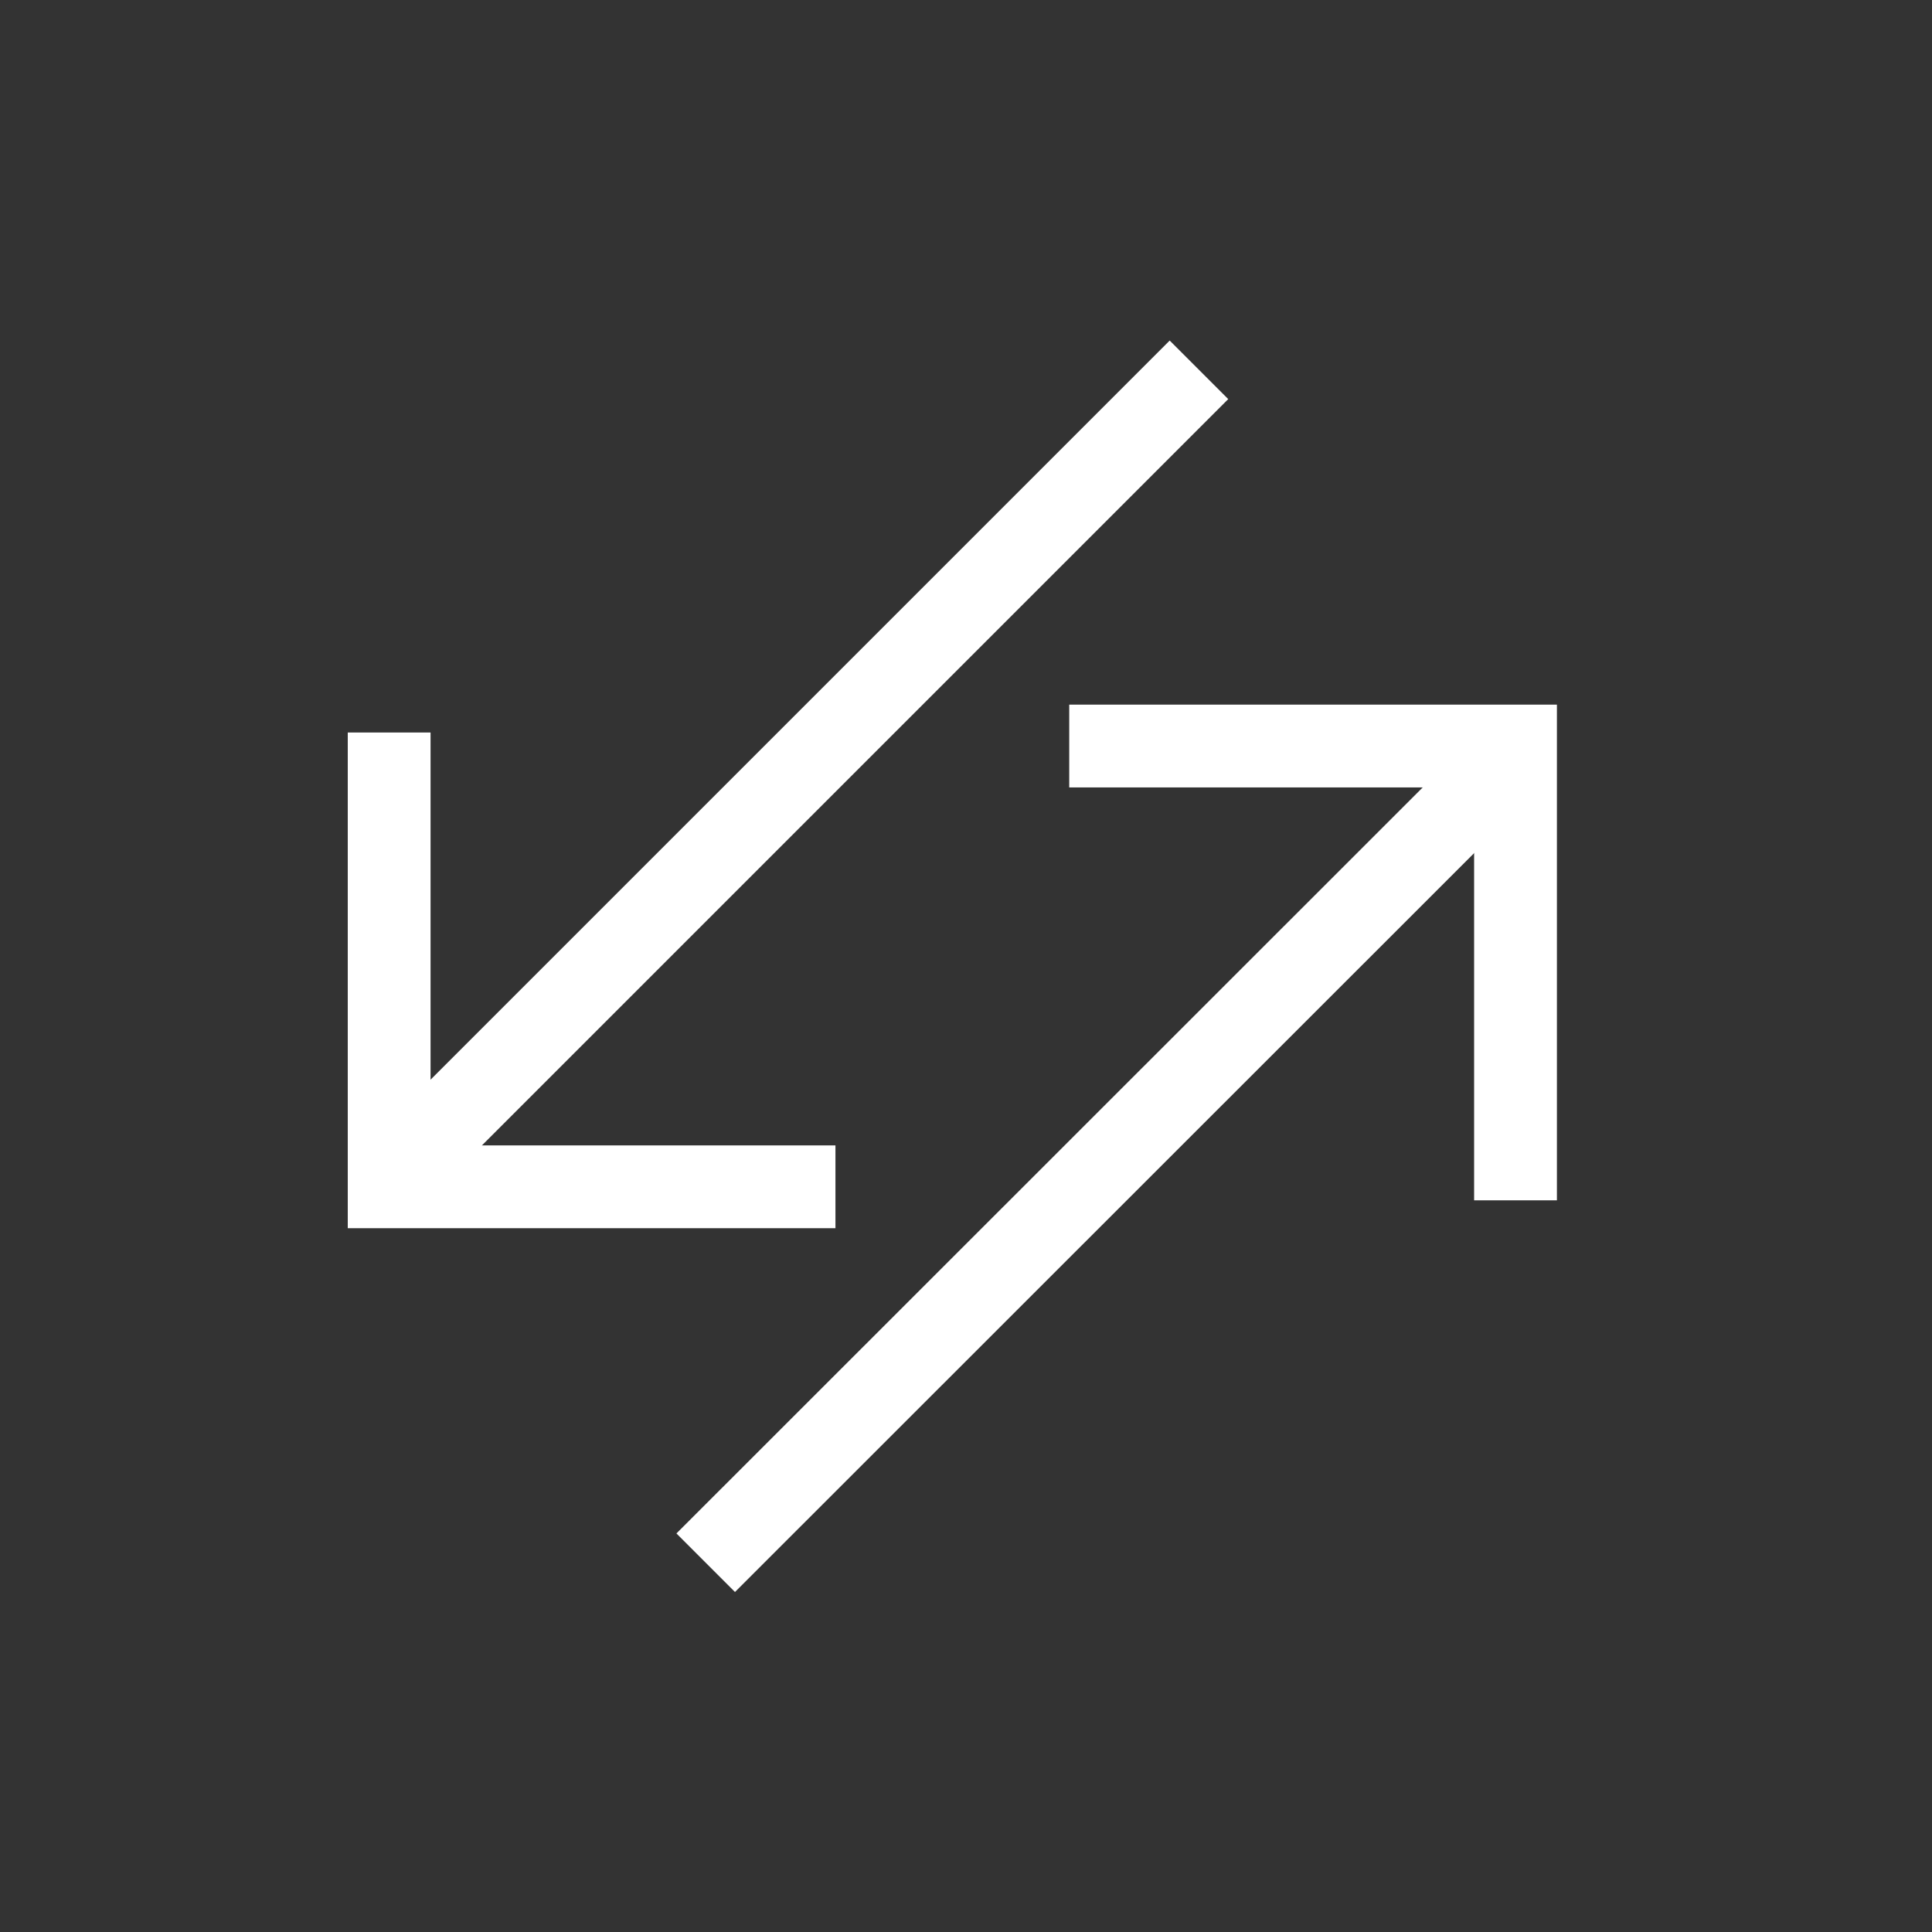
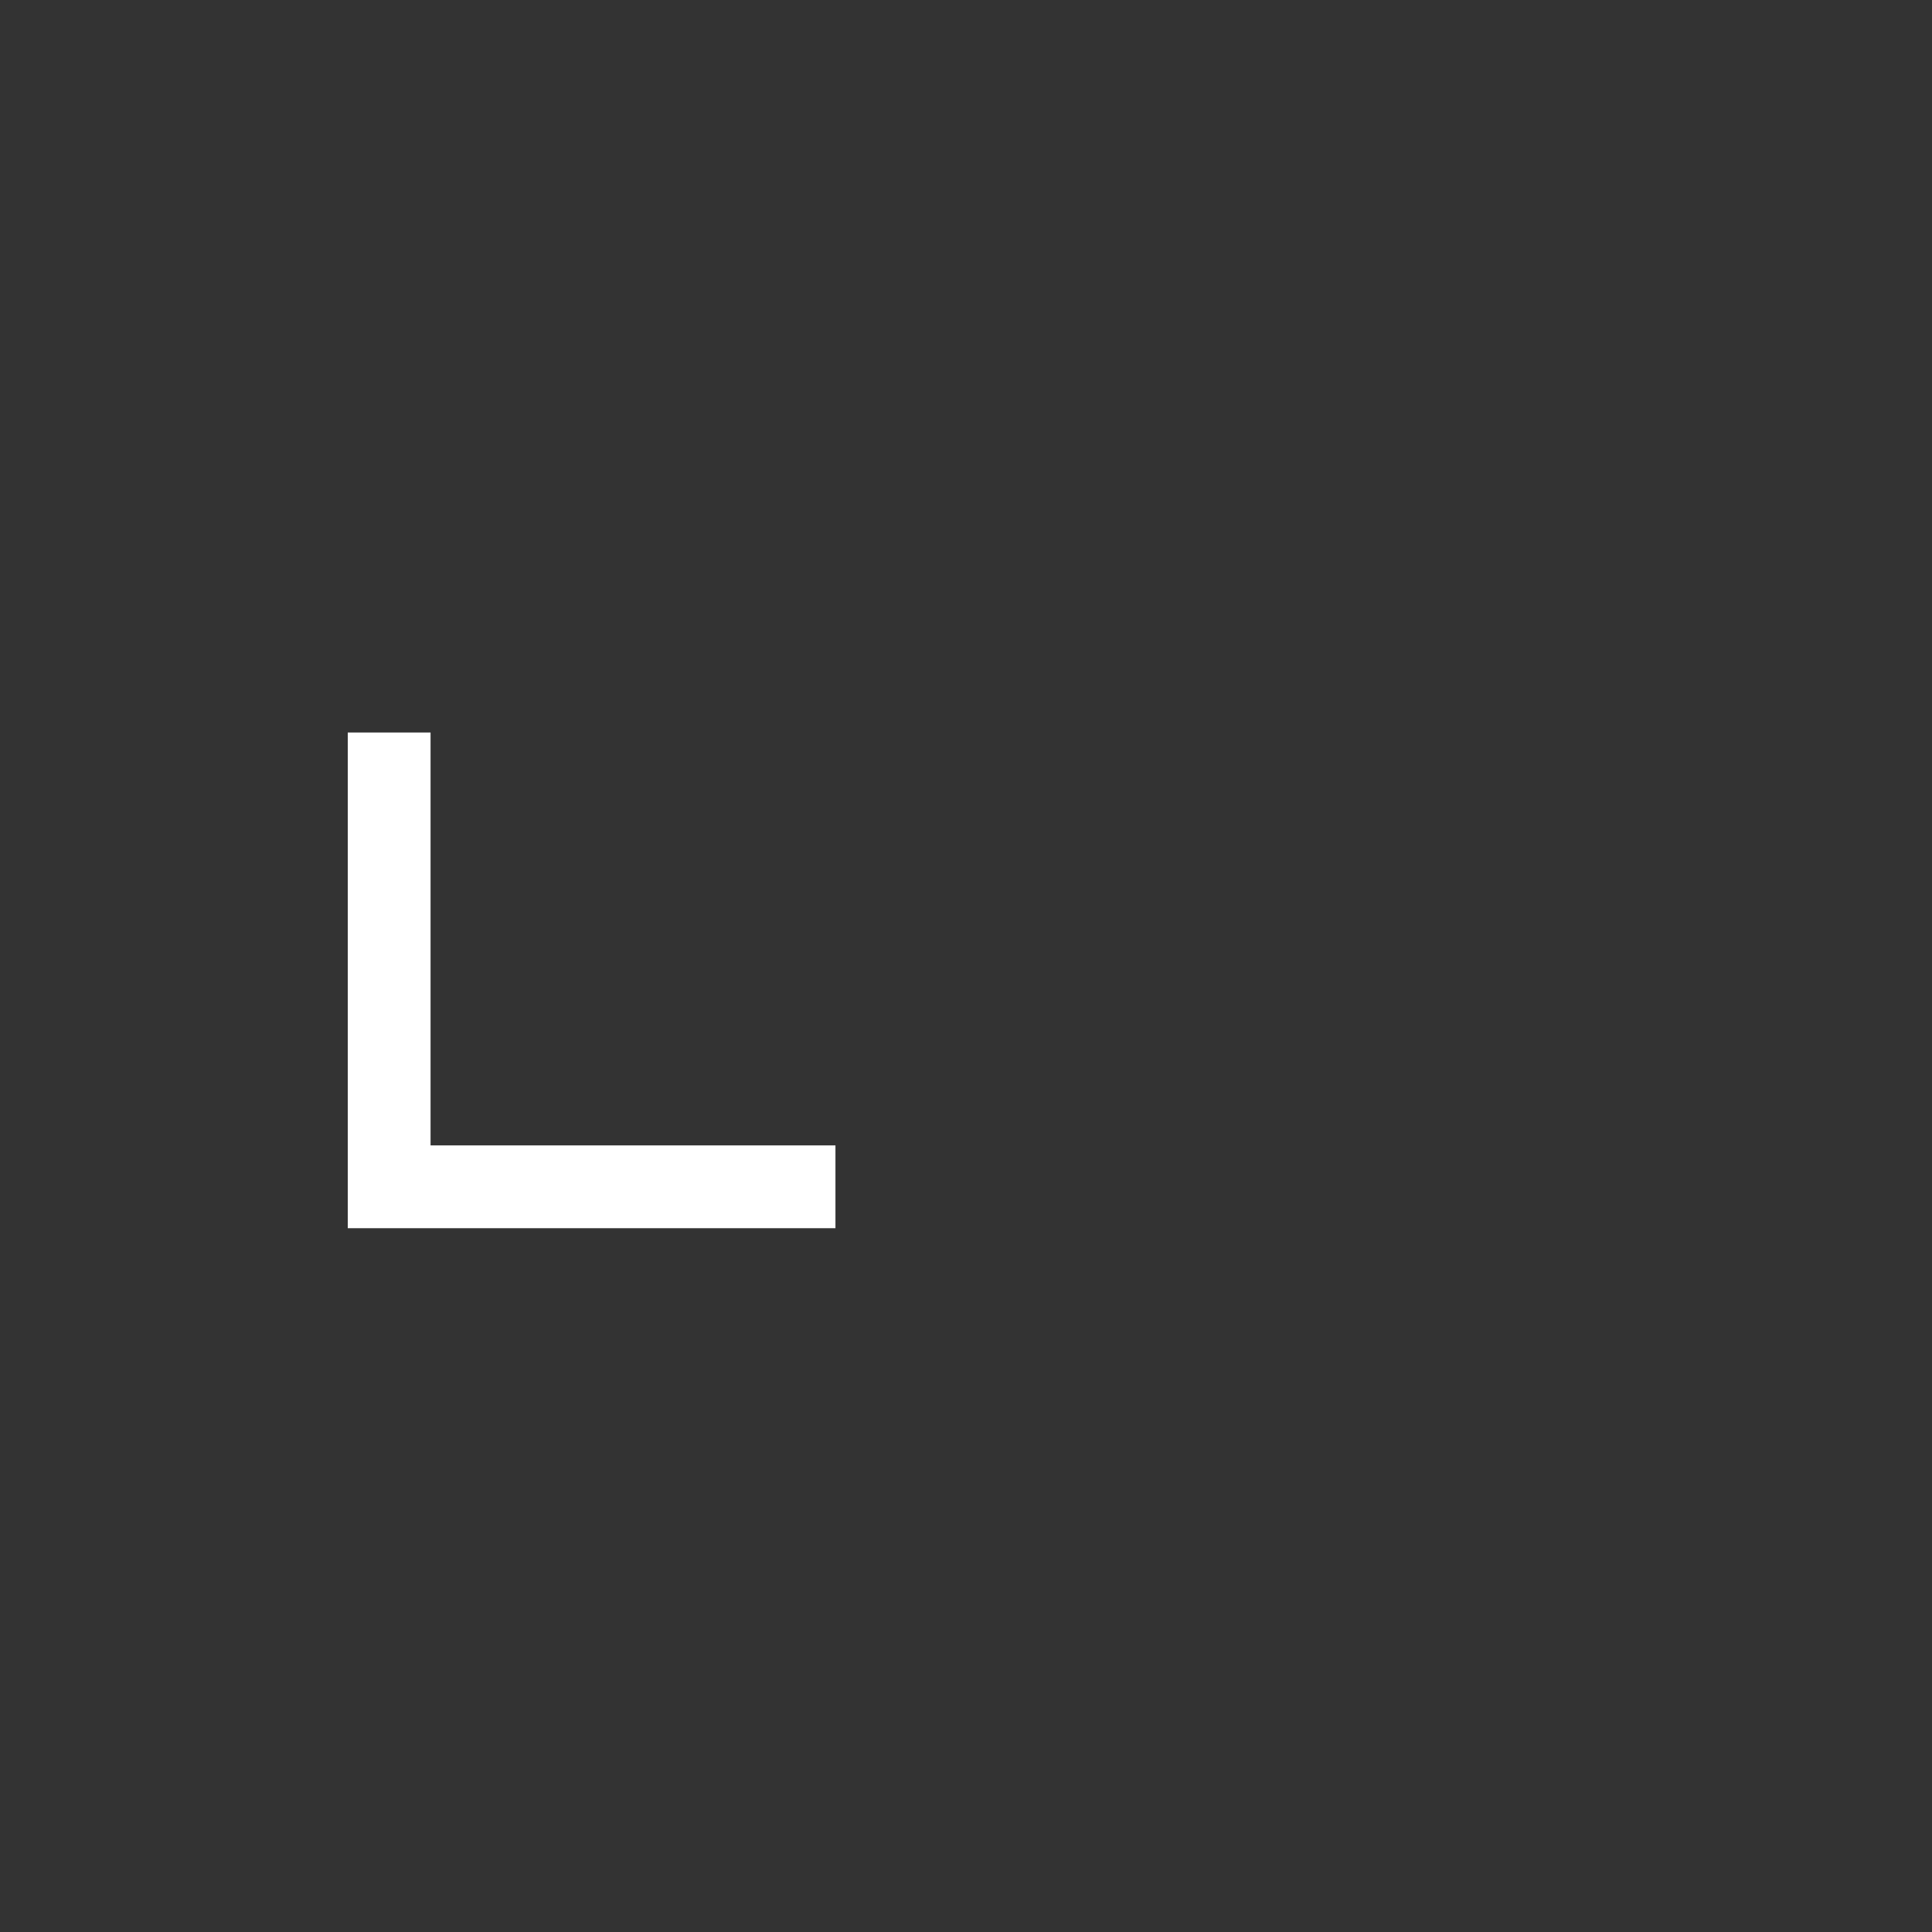
<svg xmlns="http://www.w3.org/2000/svg" id="Layer_5" data-name="Layer 5" viewBox="0 0 70 70">
  <rect x="0" y="0" width="70" height="70" fill="#333333" stroke="none" />
  <defs>
    <style>
      .cls-1 {
        fill: none;
        stroke: #fff;
        stroke-linecap: square;
        stroke-miterlimit: 10;
        stroke-width: 3px;
      }
    </style>
  </defs>
-   <line class="cls-1" x1="14.97" y1="41.87" x2="42.38" y2="14.46" />
  <polyline class="cls-1" points="28.77 43 14.1 43 14.1 28.04" />
-   <line class="cls-1" x1="54.04" y1="28.16" x2="26.63" y2="55.56" />
-   <polyline class="cls-1" points="40.24 27.03 54.91 27.03 54.91 41.99" />
</svg>